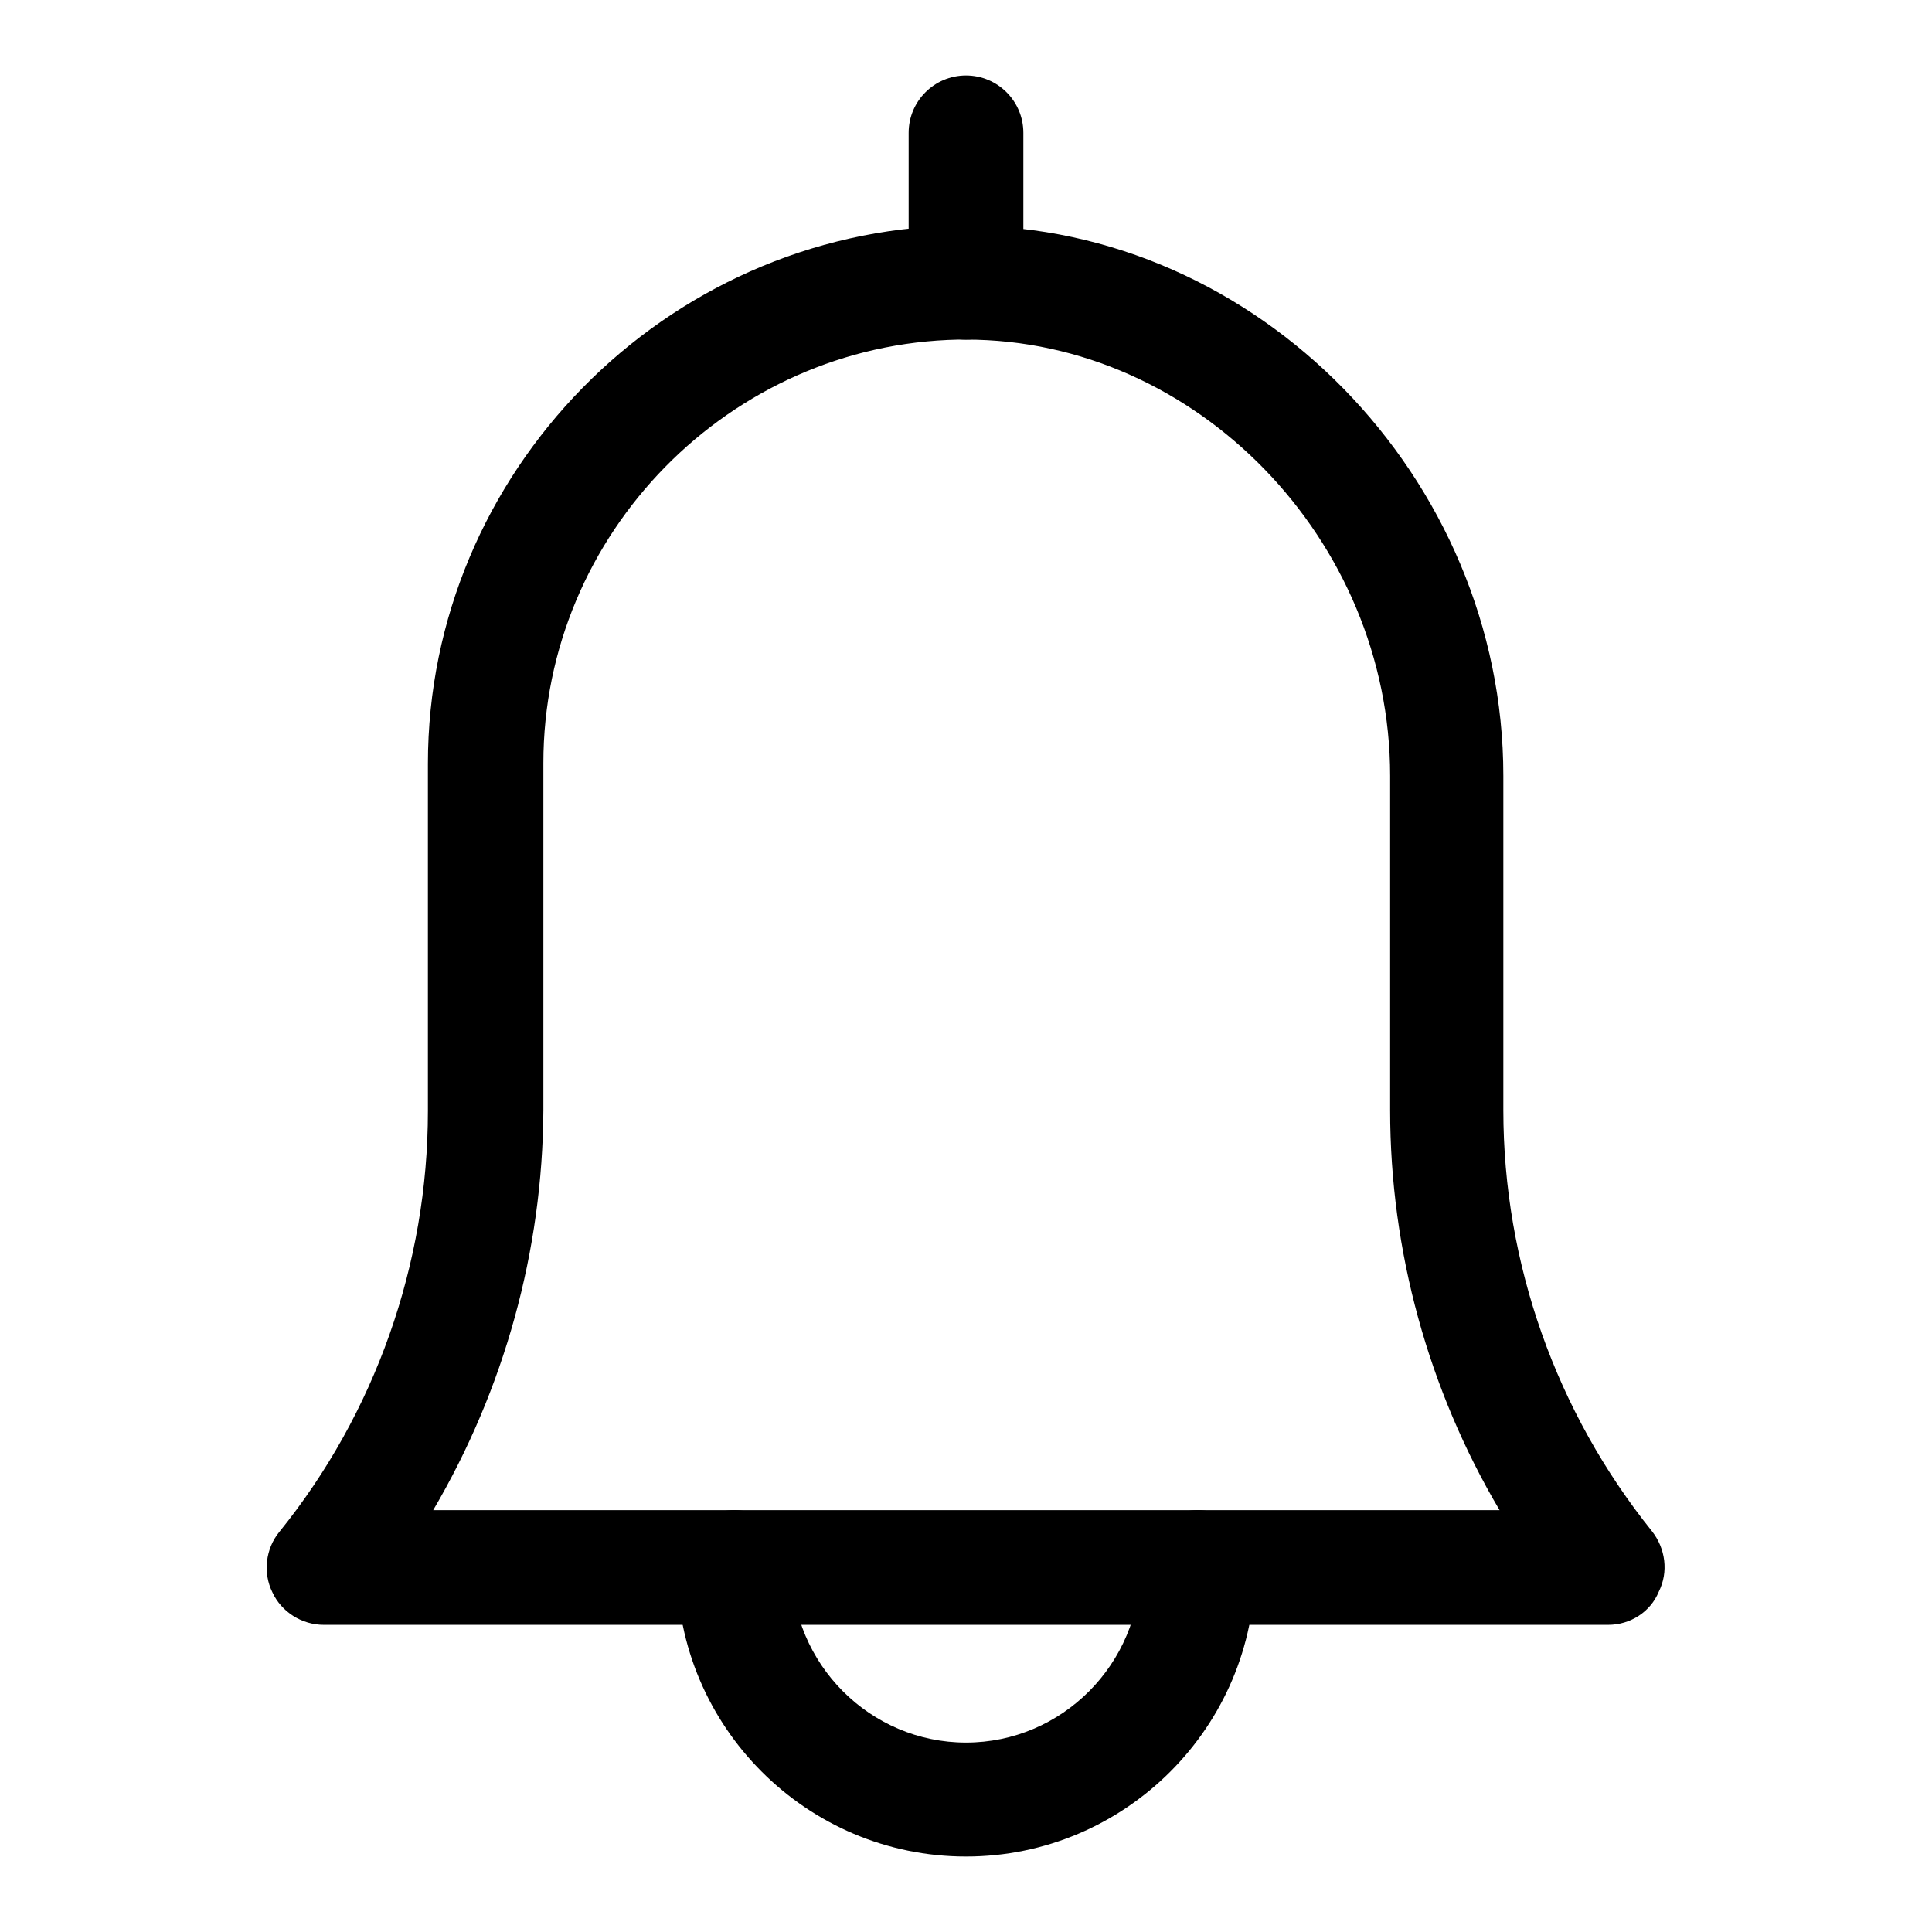
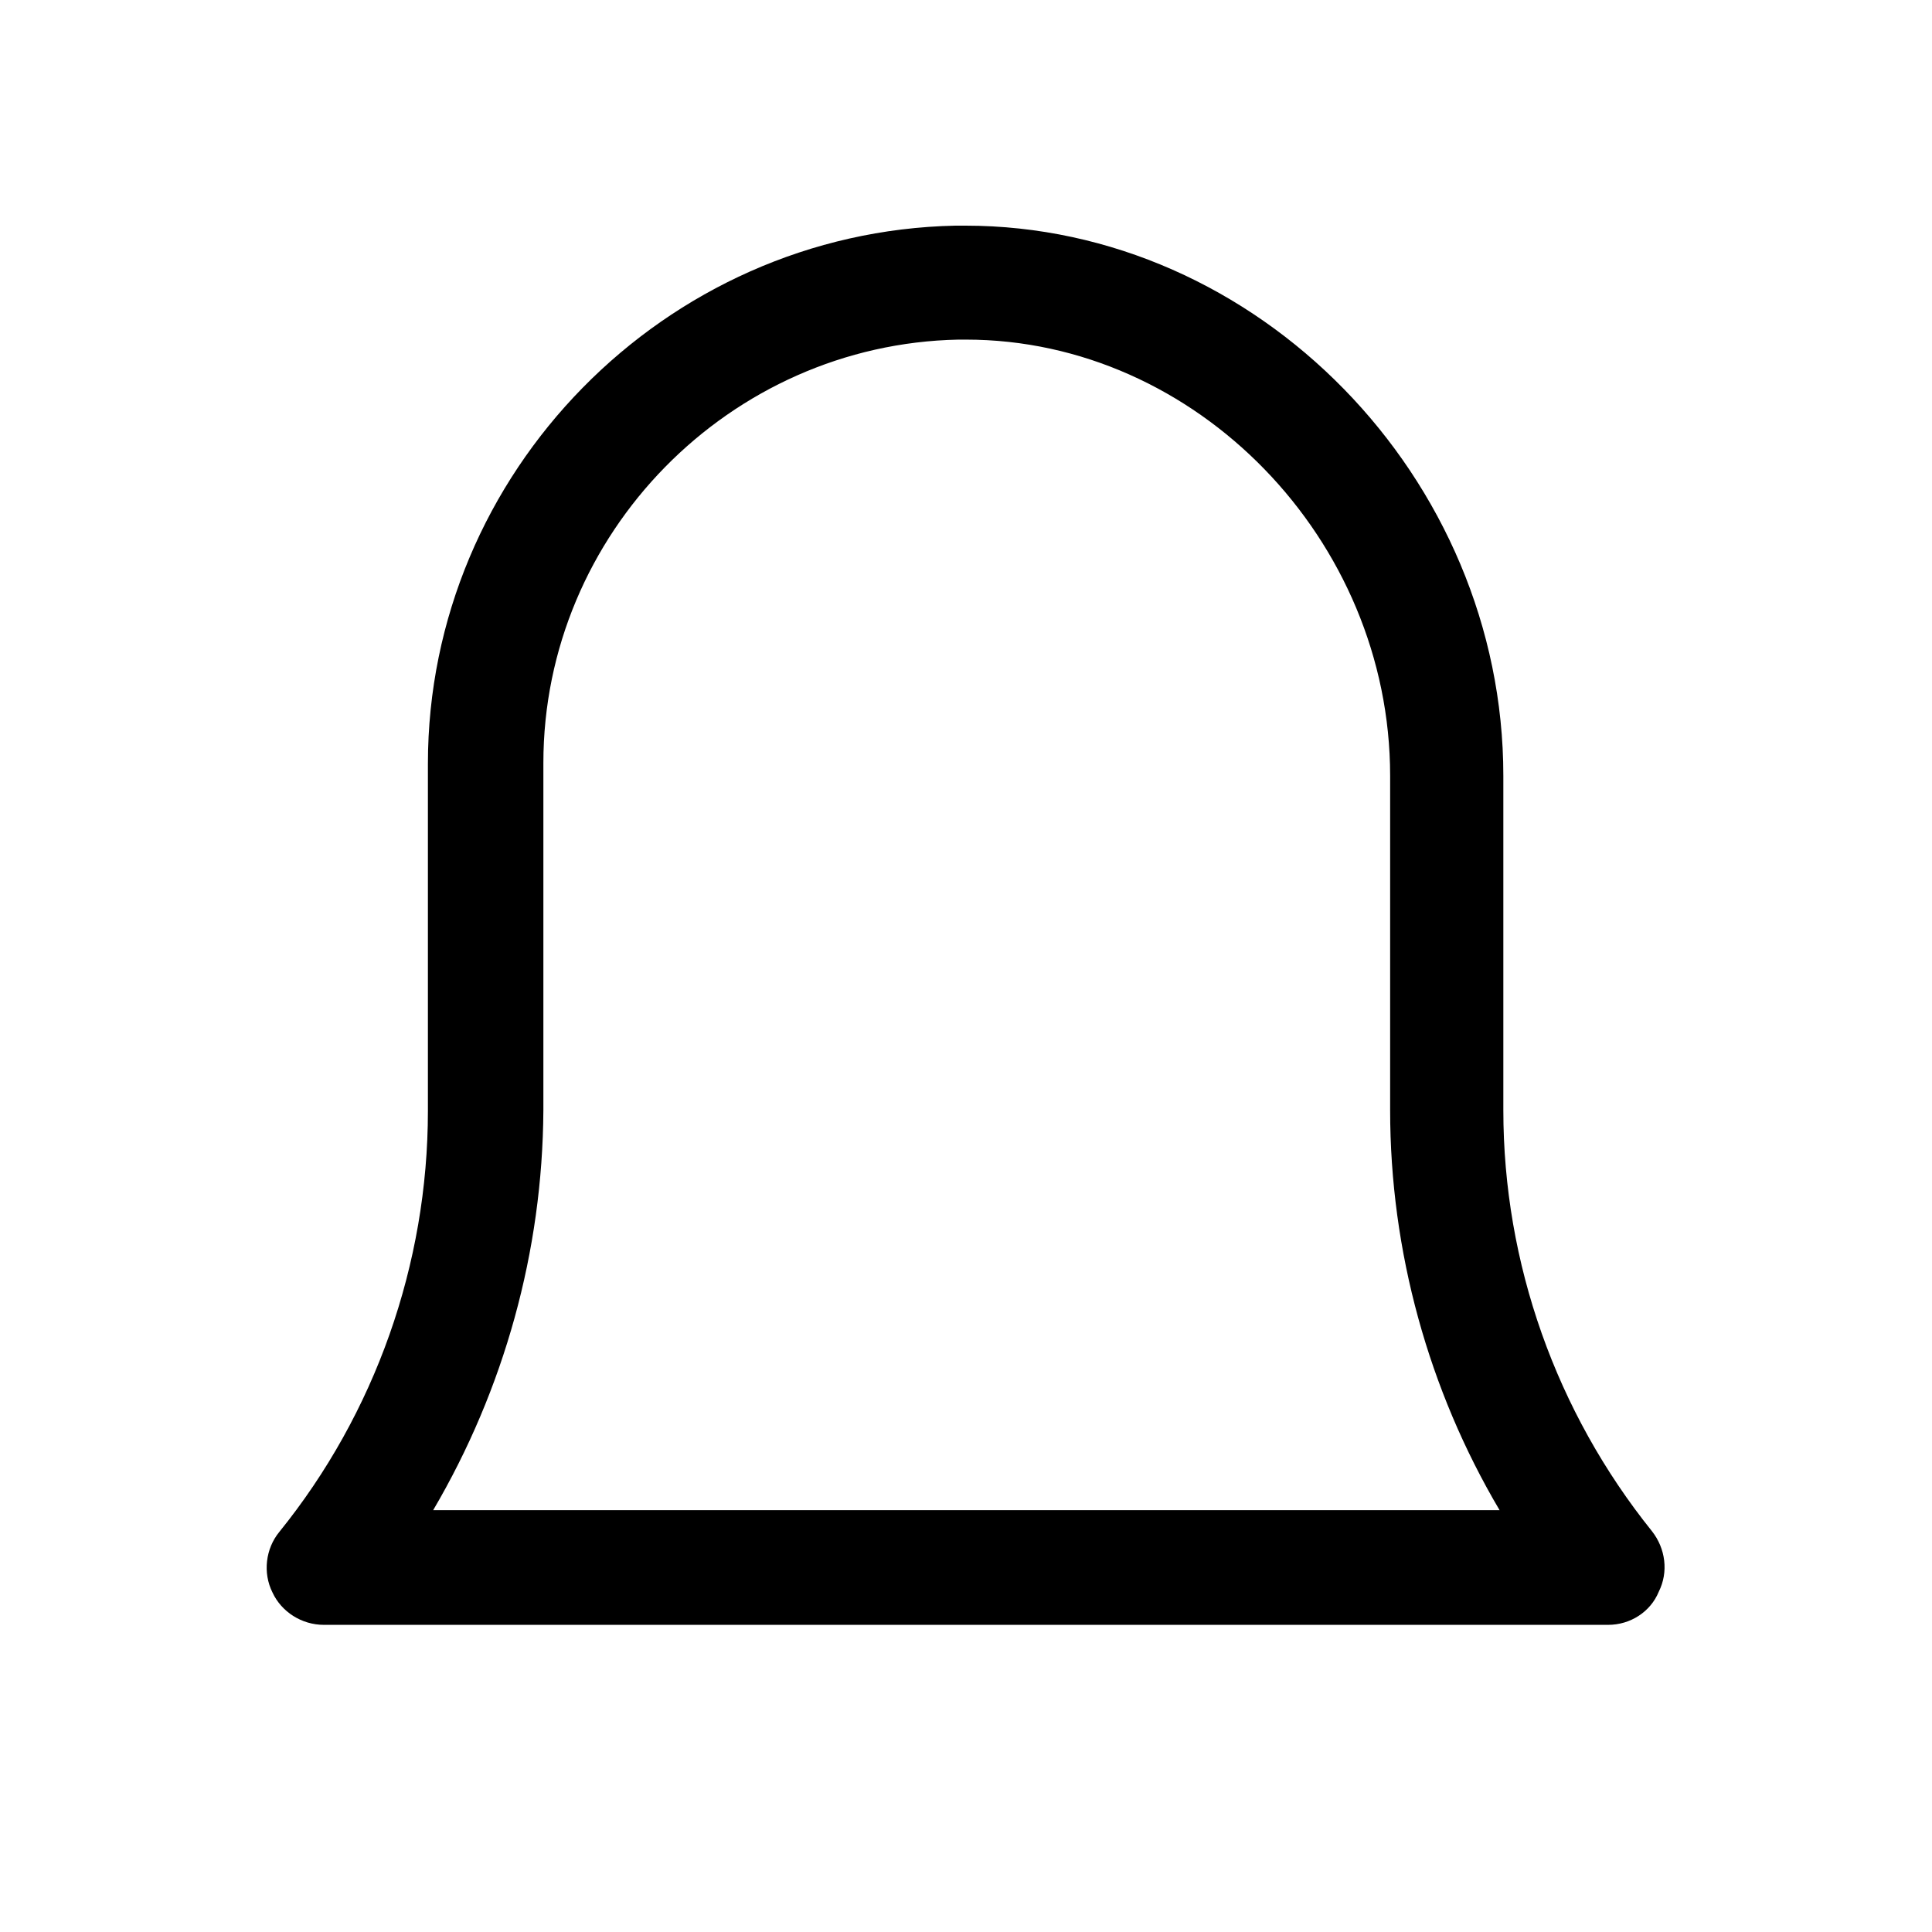
<svg xmlns="http://www.w3.org/2000/svg" version="1.1" x="0px" y="0px" viewBox="0 0 256 256" enable-background="new 0 0 256 256" xml:space="preserve">
  <g>
    <g>
      <path fill="#000000" d="M213.1,215.3H42.9c-2.9,0-5.6-1.7-6.8-4.3c-1.3-2.6-0.9-5.8,0.9-8c12.7-15.7,19.7-35.5,19.7-55.8v-46c0-38.6,31.4-70.5,69.9-71.3h1.3c38.7,0,71.3,33.4,71.3,72.9v44.3c0,20.3,7,40,19.7,55.8c1.8,2.3,2.2,5.4,0.9,8C218.7,213.6,216,215.3,213.1,215.3z M57.4,200.1h141.3c-9.4-15.9-14.5-34.3-14.5-53v-44.3c0-31.3-25.7-57.8-56.2-57.8h-1c-30.3,0.6-55,25.7-55,56.1v46C71.9,165.8,66.8,184.1,57.4,200.1z" />
-       <path fill="#000000" d="M128,246c-21.1,0-38.3-17.2-38.3-38.3c0-4.2,3.4-7.6,7.6-7.6c4.2,0,7.6,3.4,7.6,7.6c0,12.8,10.4,23.2,23.1,23.2s23.1-10.4,23.1-23.2c0-4.2,3.4-7.6,7.6-7.6s7.6,3.4,7.6,7.6C166.3,228.8,149.1,246,128,246z" />
-       <path fill="#000000" d="M128,45c-4.2,0-7.6-3.4-7.6-7.6V17.6c0-4.2,3.4-7.6,7.6-7.6c4.2,0,7.6,3.4,7.6,7.6v19.9C135.6,41.6,132.2,45,128,45z" />
    </g>
  </g>
</svg>